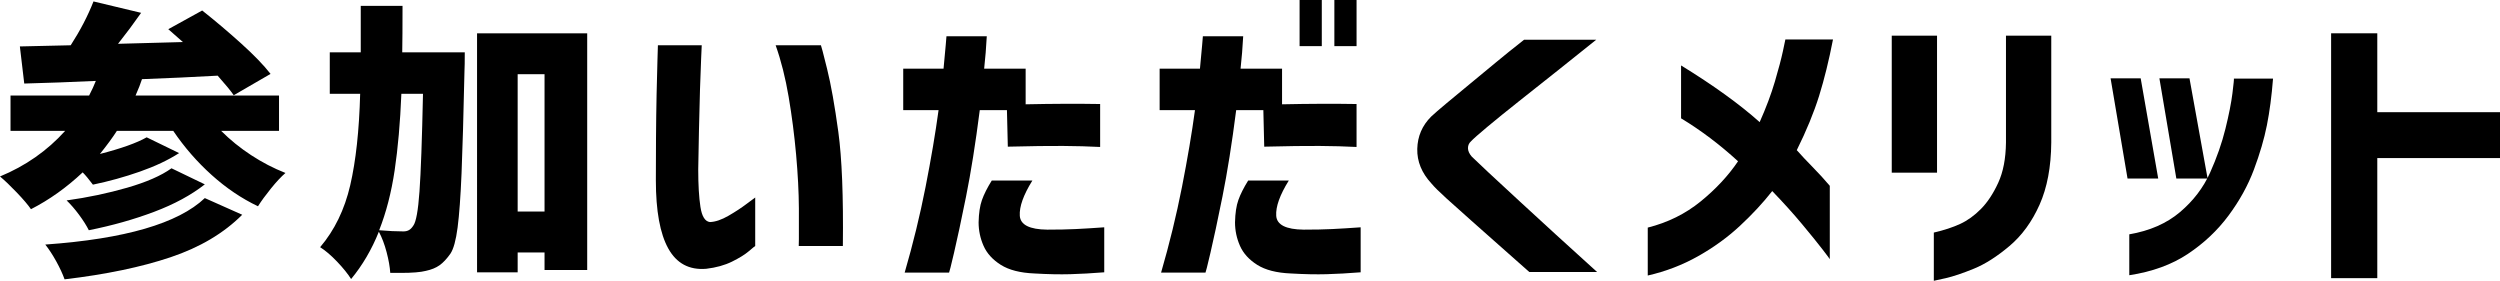
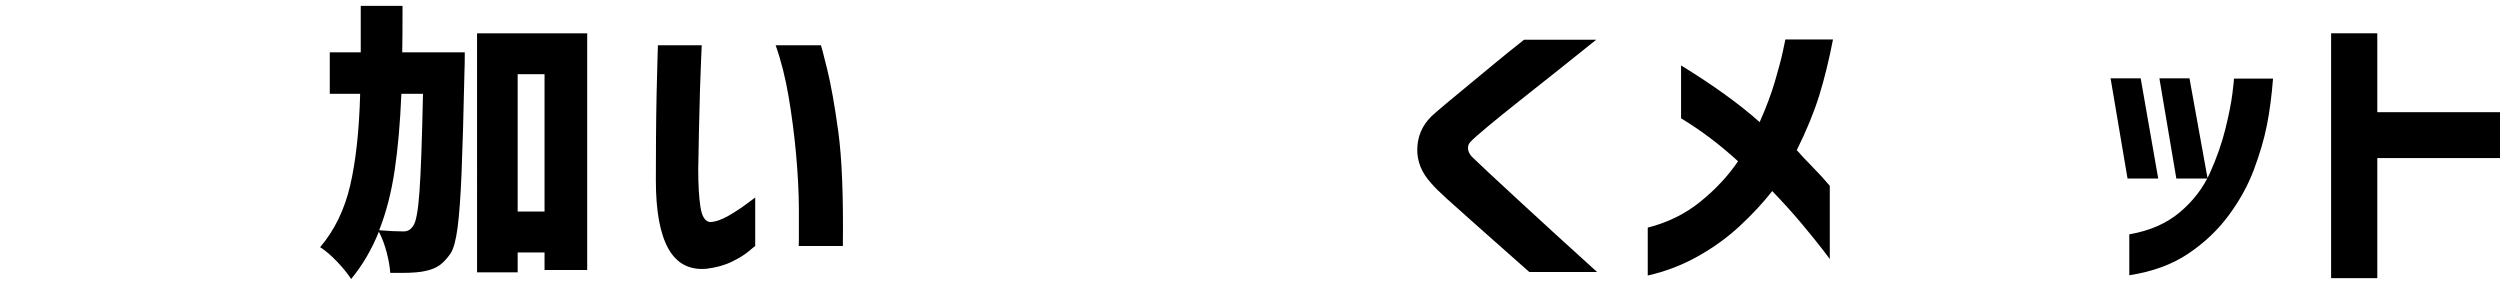
<svg xmlns="http://www.w3.org/2000/svg" id="_レイヤー_1" data-name="レイヤー_1" version="1.1" viewBox="0 0 402.147 45.167">
-   <path d="M35.579,21.056c1.44,1.441,3.047,2.742,4.817,3.901,1.77,1.159,3.61,2.114,5.522,2.866-.689.596-1.465,1.427-2.326,2.491-.862,1.065-1.56,2.021-2.092,2.867-2.632-1.253-5.116-2.93-7.449-5.029-2.335-2.099-4.395-4.465-6.181-7.097h-9.071c-.658,1.034-1.567,2.272-2.726,3.713,3.414-.877,5.922-1.77,7.52-2.679l5.217,2.538c-1.755,1.128-3.861,2.123-6.321,2.984-2.46.862-4.975,1.559-7.543,2.092-.658-.877-1.207-1.535-1.646-1.975-2.601,2.444-5.374,4.418-8.319,5.922-.47-.688-1.229-1.581-2.279-2.679-1.05-1.097-1.95-1.958-2.702-2.585,4.104-1.692,7.598-4.136,10.48-7.332H1.692v-5.687h12.643c.438-.847.799-1.629,1.081-2.351-4.042.188-7.881.329-11.515.423l-.705-5.969,8.178-.188c1.535-2.381,2.757-4.731,3.666-7.051l7.661,1.833c-1.16,1.661-2.397,3.322-3.713,4.982l10.434-.282c-.126-.125-.909-.814-2.35-2.068l5.451-3.008c2.1,1.661,4.184,3.424,6.251,5.288,2.068,1.864,3.65,3.501,4.747,4.911l-5.922,3.431c-.47-.688-1.332-1.738-2.585-3.148-3.917.22-7.975.407-12.173.563-.22.689-.563,1.567-1.034,2.633h23.077v5.687h-9.306ZM38.963,34.545c-2.978,2.977-6.823,5.257-11.538,6.838-4.717,1.582-10.396,2.766-17.038,3.549-.313-.878-.76-1.841-1.339-2.891-.581-1.05-1.168-1.95-1.763-2.702,12.814-.908,21.368-3.399,25.662-7.474l6.016,2.68ZM32.947,29.656c-2.194,1.724-4.912,3.196-8.155,4.418-3.242,1.223-6.744,2.209-10.504,2.962-.376-.753-.901-1.582-1.574-2.491-.675-.908-1.34-1.676-1.998-2.304,3.384-.47,6.627-1.151,9.729-2.044,3.102-.894,5.482-1.935,7.144-3.126l5.358,2.585Z" />
  <path d="M74.763,8.413c0,1.473-.016,2.476-.047,3.008-.157,7.176-.313,12.65-.47,16.427-.157,3.775-.369,6.689-.635,8.741-.267,2.053-.65,3.455-1.151,4.207-.596.846-1.183,1.473-1.763,1.88s-1.309.705-2.186.893c-.846.219-2.193.329-4.042.329h-1.691c-.063-.972-.259-2.084-.588-3.337s-.744-2.35-1.245-3.29c-1.16,2.884-2.648,5.421-4.466,7.614-.532-.846-1.285-1.778-2.256-2.797-.972-1.019-1.88-1.793-2.726-2.326,2.318-2.726,3.932-6.047,4.841-9.964.908-3.917,1.441-8.82,1.598-14.711h-4.888v-6.674h4.982V.939h6.721c0,3.384-.017,5.875-.047,7.474h10.058ZM64.564,15.087c-.188,4.638-.549,8.742-1.081,12.313-.533,3.572-1.363,6.784-2.491,9.636,1.473.125,2.772.188,3.9.188.345,0,.643-.07.894-.212.25-.141.485-.383.705-.729.438-.595.768-2.42.986-5.475.22-3.056.407-8.296.564-15.722h-3.478ZM76.737,5.357h17.719v38.07h-6.862v-2.82h-4.324v3.196h-6.532V5.357ZM83.27,34.027h4.324V11.938h-4.324v22.09Z" />
  <path d="M105.83,7.285h7.05c0,.062-.031.76-.094,2.091-.063,1.332-.126,3.031-.188,5.1s-.117,4.238-.164,6.51c-.047,2.272-.087,4.363-.117,6.274,0,2.476.117,4.481.353,6.016.234,1.536.743,2.351,1.527,2.444.877-.031,1.872-.368,2.984-1.011,1.111-.642,2.092-1.284,2.938-1.927.846-.642,1.3-.979,1.363-1.011v7.802c-.032,0-.369.275-1.011.823-.643.548-1.551,1.111-2.727,1.691-1.175.58-2.561.964-4.159,1.151-2.726.22-4.755-.869-6.086-3.266-1.333-2.397-1.998-6.056-1.998-10.975,0-2.005.008-4.237.023-6.698.016-2.459.047-4.824.094-7.097.048-2.271.095-4.144.142-5.616s.07-2.24.07-2.303ZM124.771,7.285h7.284c.031,0,.36,1.261.987,3.783s1.229,5.906,1.81,10.151c.579,4.247.822,10.364.729,18.354h-7.097c0-.062.007-.43.023-1.104.016-.673.016-2.326,0-4.958-.017-2.632-.165-5.515-.446-8.648-.282-3.133-.682-6.228-1.199-9.282-.517-3.055-1.214-5.819-2.091-8.295Z" />
-   <path d="M150.979,17.719h-5.688v-6.674h6.486c.156-1.629.273-2.898.353-3.808.077-.908.117-1.378.117-1.409h6.486c-.095,1.785-.235,3.524-.423,5.217h6.674v5.733c4.386-.094,8.381-.109,11.984-.047v6.909c-1.817-.094-3.807-.148-5.969-.164s-5.123.023-8.883.117l-.141-5.875h-4.371c-.69,5.39-1.427,10.027-2.209,13.912-.784,3.886-1.427,6.894-1.928,9.023-.501,2.131-.768,3.196-.799,3.196h-7.144c1.347-4.637,2.467-9.228,3.36-13.771.893-4.543,1.59-8.664,2.092-12.361ZM159.532,29.046h6.533c-1.442,2.319-2.115,4.206-2.021,5.663s1.566,2.202,4.418,2.232c1.755,0,3.282-.03,4.583-.094,1.3-.062,2.827-.156,4.582-.282v7.238c-1.974.156-3.8.259-5.476.306-1.677.047-3.596.007-5.757-.118-2.288-.094-4.09-.557-5.405-1.386-1.316-.831-2.241-1.85-2.773-3.056-.533-1.205-.799-2.467-.799-3.783.031-1.473.212-2.671.541-3.596.328-.924.853-1.966,1.574-3.125Z" />
-   <path d="M192.225,17.719h-5.688v-6.674h6.486c.156-1.629.273-2.898.353-3.808.077-.908.117-1.378.117-1.409h6.486c-.095,1.785-.235,3.524-.423,5.217h6.674v5.733c4.386-.094,8.381-.109,11.984-.047v6.909c-1.817-.094-3.807-.148-5.969-.164s-5.123.023-8.883.117l-.141-5.875h-4.371c-.69,5.39-1.427,10.027-2.209,13.912-.784,3.886-1.427,6.894-1.928,9.023-.501,2.131-.768,3.196-.799,3.196h-7.144c1.347-4.637,2.467-9.228,3.36-13.771.893-4.543,1.59-8.664,2.092-12.361ZM200.778,29.046h6.533c-1.442,2.319-2.115,4.206-2.021,5.663s1.566,2.202,4.418,2.232c1.755,0,3.282-.03,4.583-.094,1.3-.062,2.827-.156,4.582-.282v7.238c-1.974.156-3.8.259-5.476.306-1.677.047-3.596.007-5.757-.118-2.288-.094-4.09-.557-5.405-1.386-1.316-.831-2.241-1.85-2.773-3.056-.533-1.205-.799-2.467-.799-3.783.031-1.473.212-2.671.541-3.596.328-.924.853-1.966,1.574-3.125ZM209.05,7.426V0h3.572v7.426h-3.572ZM214.644,7.426V0h3.571v7.426h-3.571Z" />
  <path d="M245.159,6.392h11.609c-2.538,2.037-4.755,3.807-6.65,5.312-1.896,1.504-3.823,3.031-5.781,4.582-1.959,1.551-3.65,2.922-5.076,4.112-1.426,1.191-2.311,1.975-2.655,2.351-.313.281-.47.643-.47,1.081s.203.893.61,1.362c.376.376,1.276,1.23,2.703,2.562,1.425,1.332,3.109,2.891,5.052,4.677s3.861,3.549,5.758,5.287c1.896,1.739,4.112,3.752,6.65,6.04h-10.903c-1.881-1.661-3.525-3.118-4.936-4.371s-2.859-2.538-4.348-3.854c-1.488-1.315-2.828-2.514-4.019-3.595s-2.005-1.888-2.443-2.421c-1.567-1.692-2.327-3.549-2.28-5.569.048-2.021.791-3.752,2.233-5.193.5-.471,1.323-1.183,2.467-2.139,1.144-.955,2.421-2.013,3.831-3.173,1.41-1.158,2.765-2.279,4.065-3.36,1.3-1.081,2.827-2.311,4.582-3.689Z" />
  <path d="M265.055,44.32v-7.708c3.228-.814,6.063-2.216,8.507-4.206,2.444-1.989,4.449-4.144,6.017-6.463-2.945-2.694-6.001-4.997-9.165-6.908v-8.508c5.201,3.196,9.415,6.236,12.643,9.118,1.034-2.318,1.849-4.488,2.444-6.51.595-2.021,1.025-3.649,1.292-4.888.267-1.237.4-1.872.4-1.903h7.66c-.657,3.384-1.402,6.408-2.232,9.071s-2.028,5.577-3.595,8.741c.72.815,1.566,1.716,2.537,2.703.972.987,1.896,1.997,2.773,3.031v11.797c0-.031-.393-.557-1.175-1.574-.784-1.018-1.88-2.374-3.29-4.065-1.41-1.692-3.008-3.462-4.794-5.312-1.474,1.881-3.204,3.745-5.193,5.594-1.99,1.849-4.238,3.478-6.745,4.888s-5.201,2.444-8.084,3.102Z" />
-   <path d="M304.304,27.776V5.733h7.285v22.043h-7.285ZM311.072,45.167v-7.755c1.629-.376,3.038-.838,4.229-1.387,1.19-.548,2.311-1.355,3.36-2.421,1.05-1.064,1.975-2.468,2.773-4.206.799-1.739,1.214-3.894,1.245-6.463V5.733h7.285v17.202c-.031,3.917-.658,7.246-1.88,9.987-1.222,2.742-2.836,4.959-4.841,6.65-2.006,1.692-3.909,2.906-5.711,3.643s-3.313,1.246-4.535,1.528c-1.222.281-1.864.423-1.927.423Z" />
  <path d="M344.348,12.596l2.82,16.121h-4.935l-2.727-16.121h4.841ZM342.515,44.273v-6.58c3.29-.563,6.008-1.754,8.155-3.571,2.146-1.817,3.76-3.933,4.841-6.346,1.081-2.412,1.903-4.762,2.467-7.05.564-2.287.94-4.19,1.129-5.71.188-1.52.266-2.311.234-2.374h6.298c-.22,2.789-.548,5.288-.986,7.497-.439,2.209-1.137,4.59-2.092,7.144-.956,2.554-2.319,5.021-4.089,7.402-1.771,2.382-3.948,4.435-6.533,6.157s-5.727,2.867-9.424,3.431ZM352.197,12.596l2.914,16.121h-5.029l-2.726-16.121h4.841Z" />
  <path d="M402.147,18.048v7.379h-19.739v19.317h-7.427V5.357h7.427v12.69h19.739Z" />
</svg>